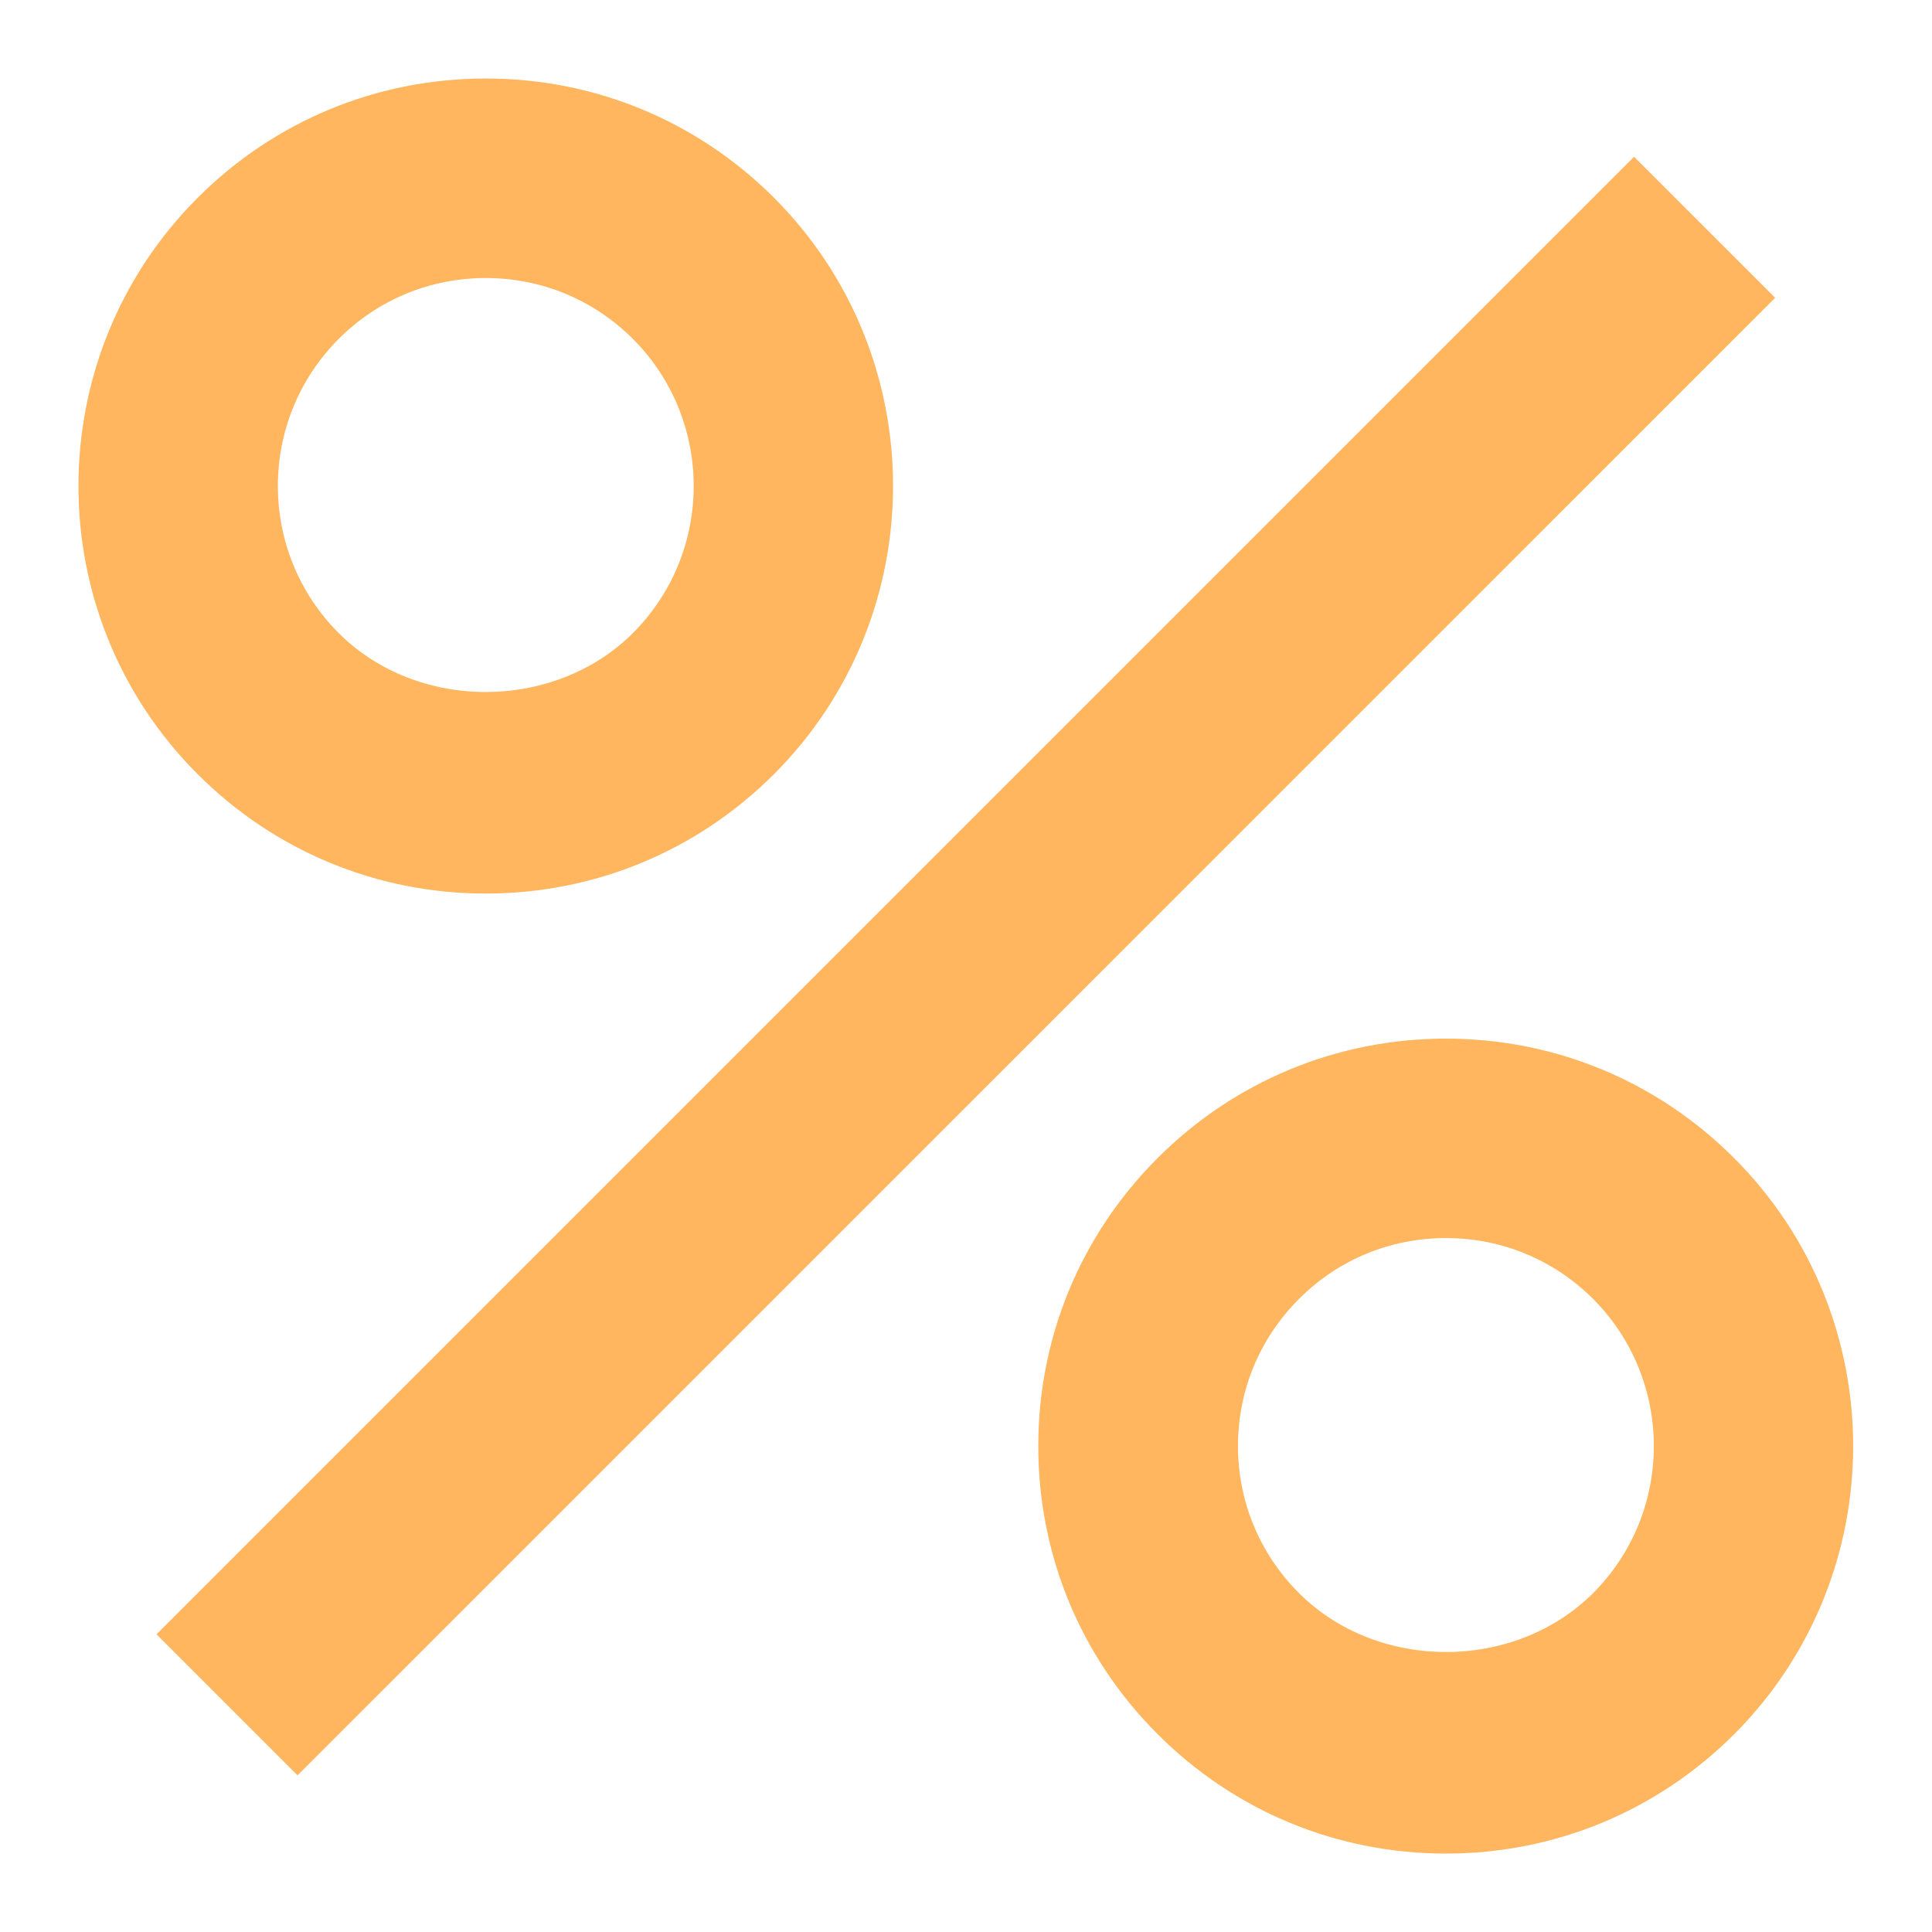
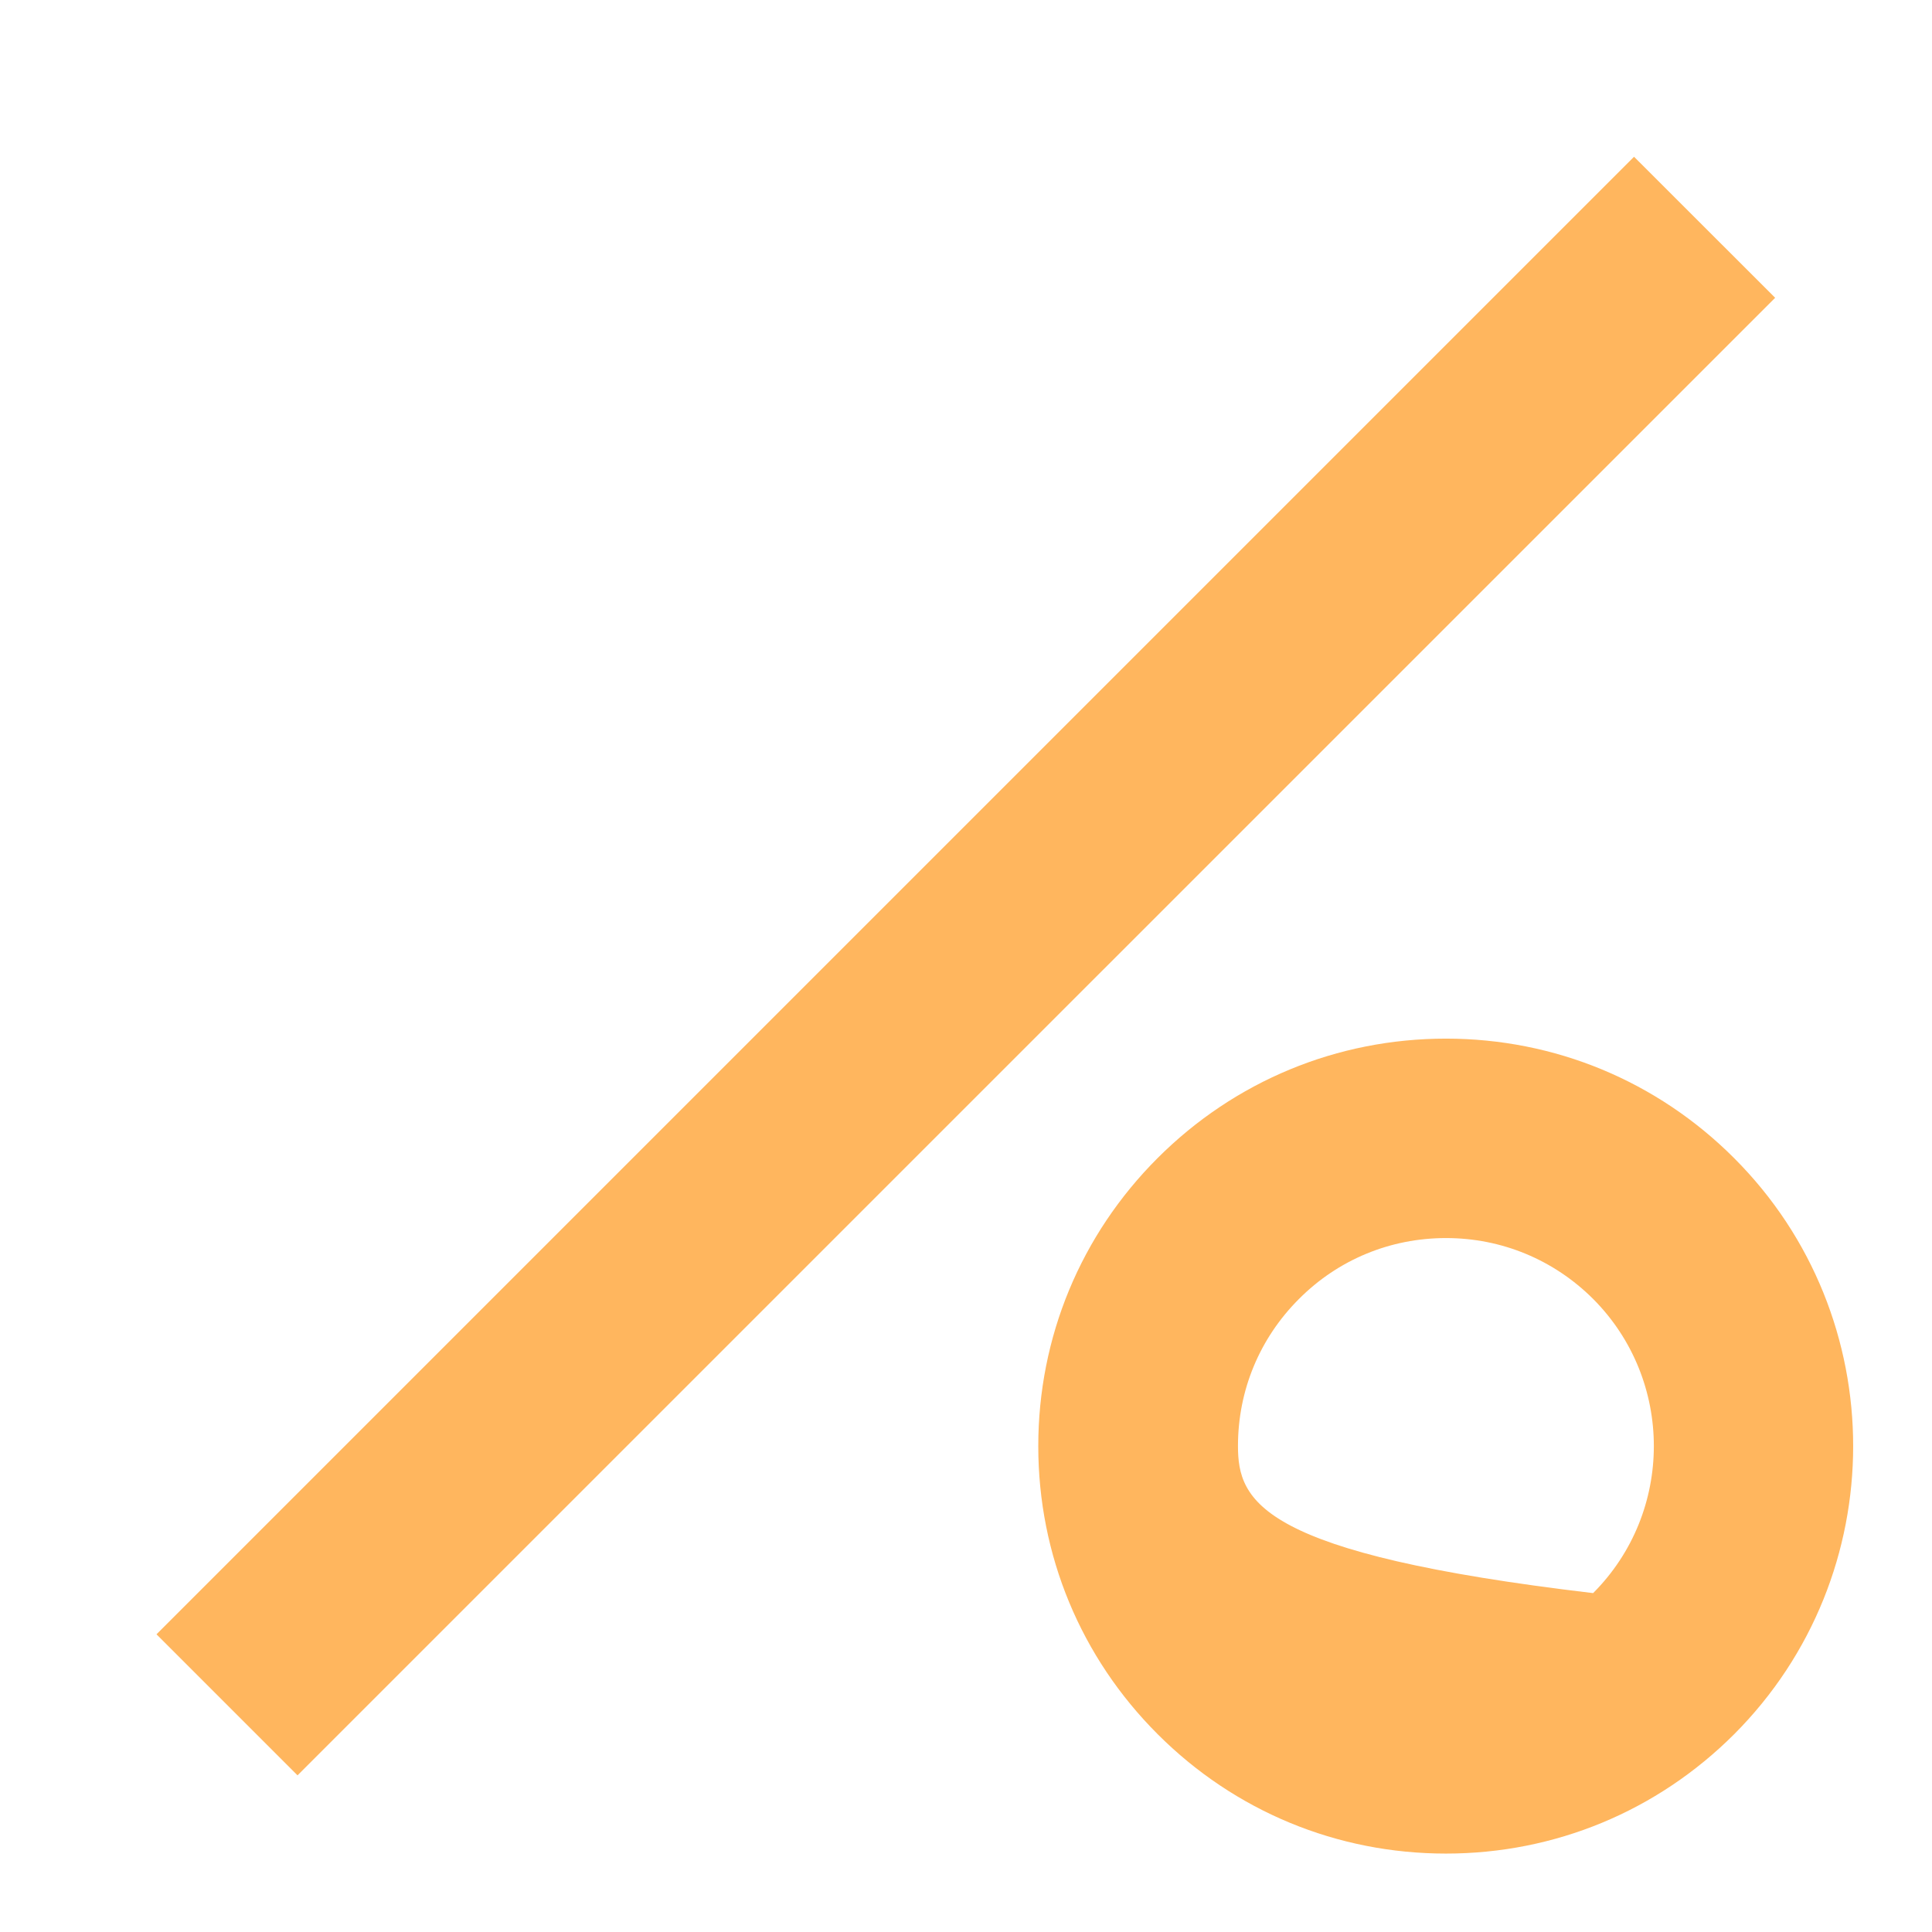
<svg xmlns="http://www.w3.org/2000/svg" width="22" height="22" viewBox="0 0 22 22" fill="none">
-   <path d="M5.531 10.175C6.77 10.175 7.937 9.692 8.814 8.815C10.621 7.006 10.621 4.061 8.814 2.252C7.937 1.376 6.772 0.894 5.532 0.894C4.293 0.894 3.127 1.376 2.25 2.253C0.441 4.062 0.441 7.007 2.25 8.815C3.126 9.691 4.292 10.175 5.531 10.175ZM3.857 3.859C4.304 3.411 4.898 3.166 5.532 3.166C6.166 3.166 6.76 3.413 7.207 3.859C8.13 4.783 8.13 6.286 7.207 7.209C6.31 8.103 4.751 8.104 3.857 7.209C2.933 6.286 2.933 4.783 3.857 3.859Z" fill="#FFB65E" />
-   <path d="M16.465 11.827C15.226 11.827 14.06 12.31 13.183 13.186C12.306 14.062 11.823 15.227 11.823 16.467C11.823 17.707 12.306 18.872 13.183 19.748C14.06 20.625 15.225 21.107 16.465 21.107C17.706 21.107 18.87 20.624 19.747 19.748C21.554 17.938 21.554 14.995 19.747 13.188C18.87 12.31 17.704 11.827 16.465 11.827ZM18.141 18.141C17.245 19.035 15.686 19.036 14.791 18.14C14.343 17.692 14.097 17.098 14.097 16.465C14.097 15.833 14.343 15.24 14.791 14.792C15.238 14.343 15.832 14.098 16.466 14.098C17.1 14.098 17.694 14.345 18.142 14.792C19.063 15.717 19.063 17.218 18.141 18.141Z" fill="#FFB65E" />
+   <path d="M16.465 11.827C15.226 11.827 14.06 12.31 13.183 13.186C12.306 14.062 11.823 15.227 11.823 16.467C11.823 17.707 12.306 18.872 13.183 19.748C14.06 20.625 15.225 21.107 16.465 21.107C17.706 21.107 18.87 20.624 19.747 19.748C21.554 17.938 21.554 14.995 19.747 13.188C18.87 12.31 17.704 11.827 16.465 11.827ZM18.141 18.141C14.343 17.692 14.097 17.098 14.097 16.465C14.097 15.833 14.343 15.24 14.791 14.792C15.238 14.343 15.832 14.098 16.466 14.098C17.1 14.098 17.694 14.345 18.142 14.792C19.063 15.717 19.063 17.218 18.141 18.141Z" fill="#FFB65E" />
  <path d="M3.388 20.216L20.214 3.391L18.607 1.785L1.782 18.61L3.388 20.216Z" fill="#FFB65E" />
</svg>